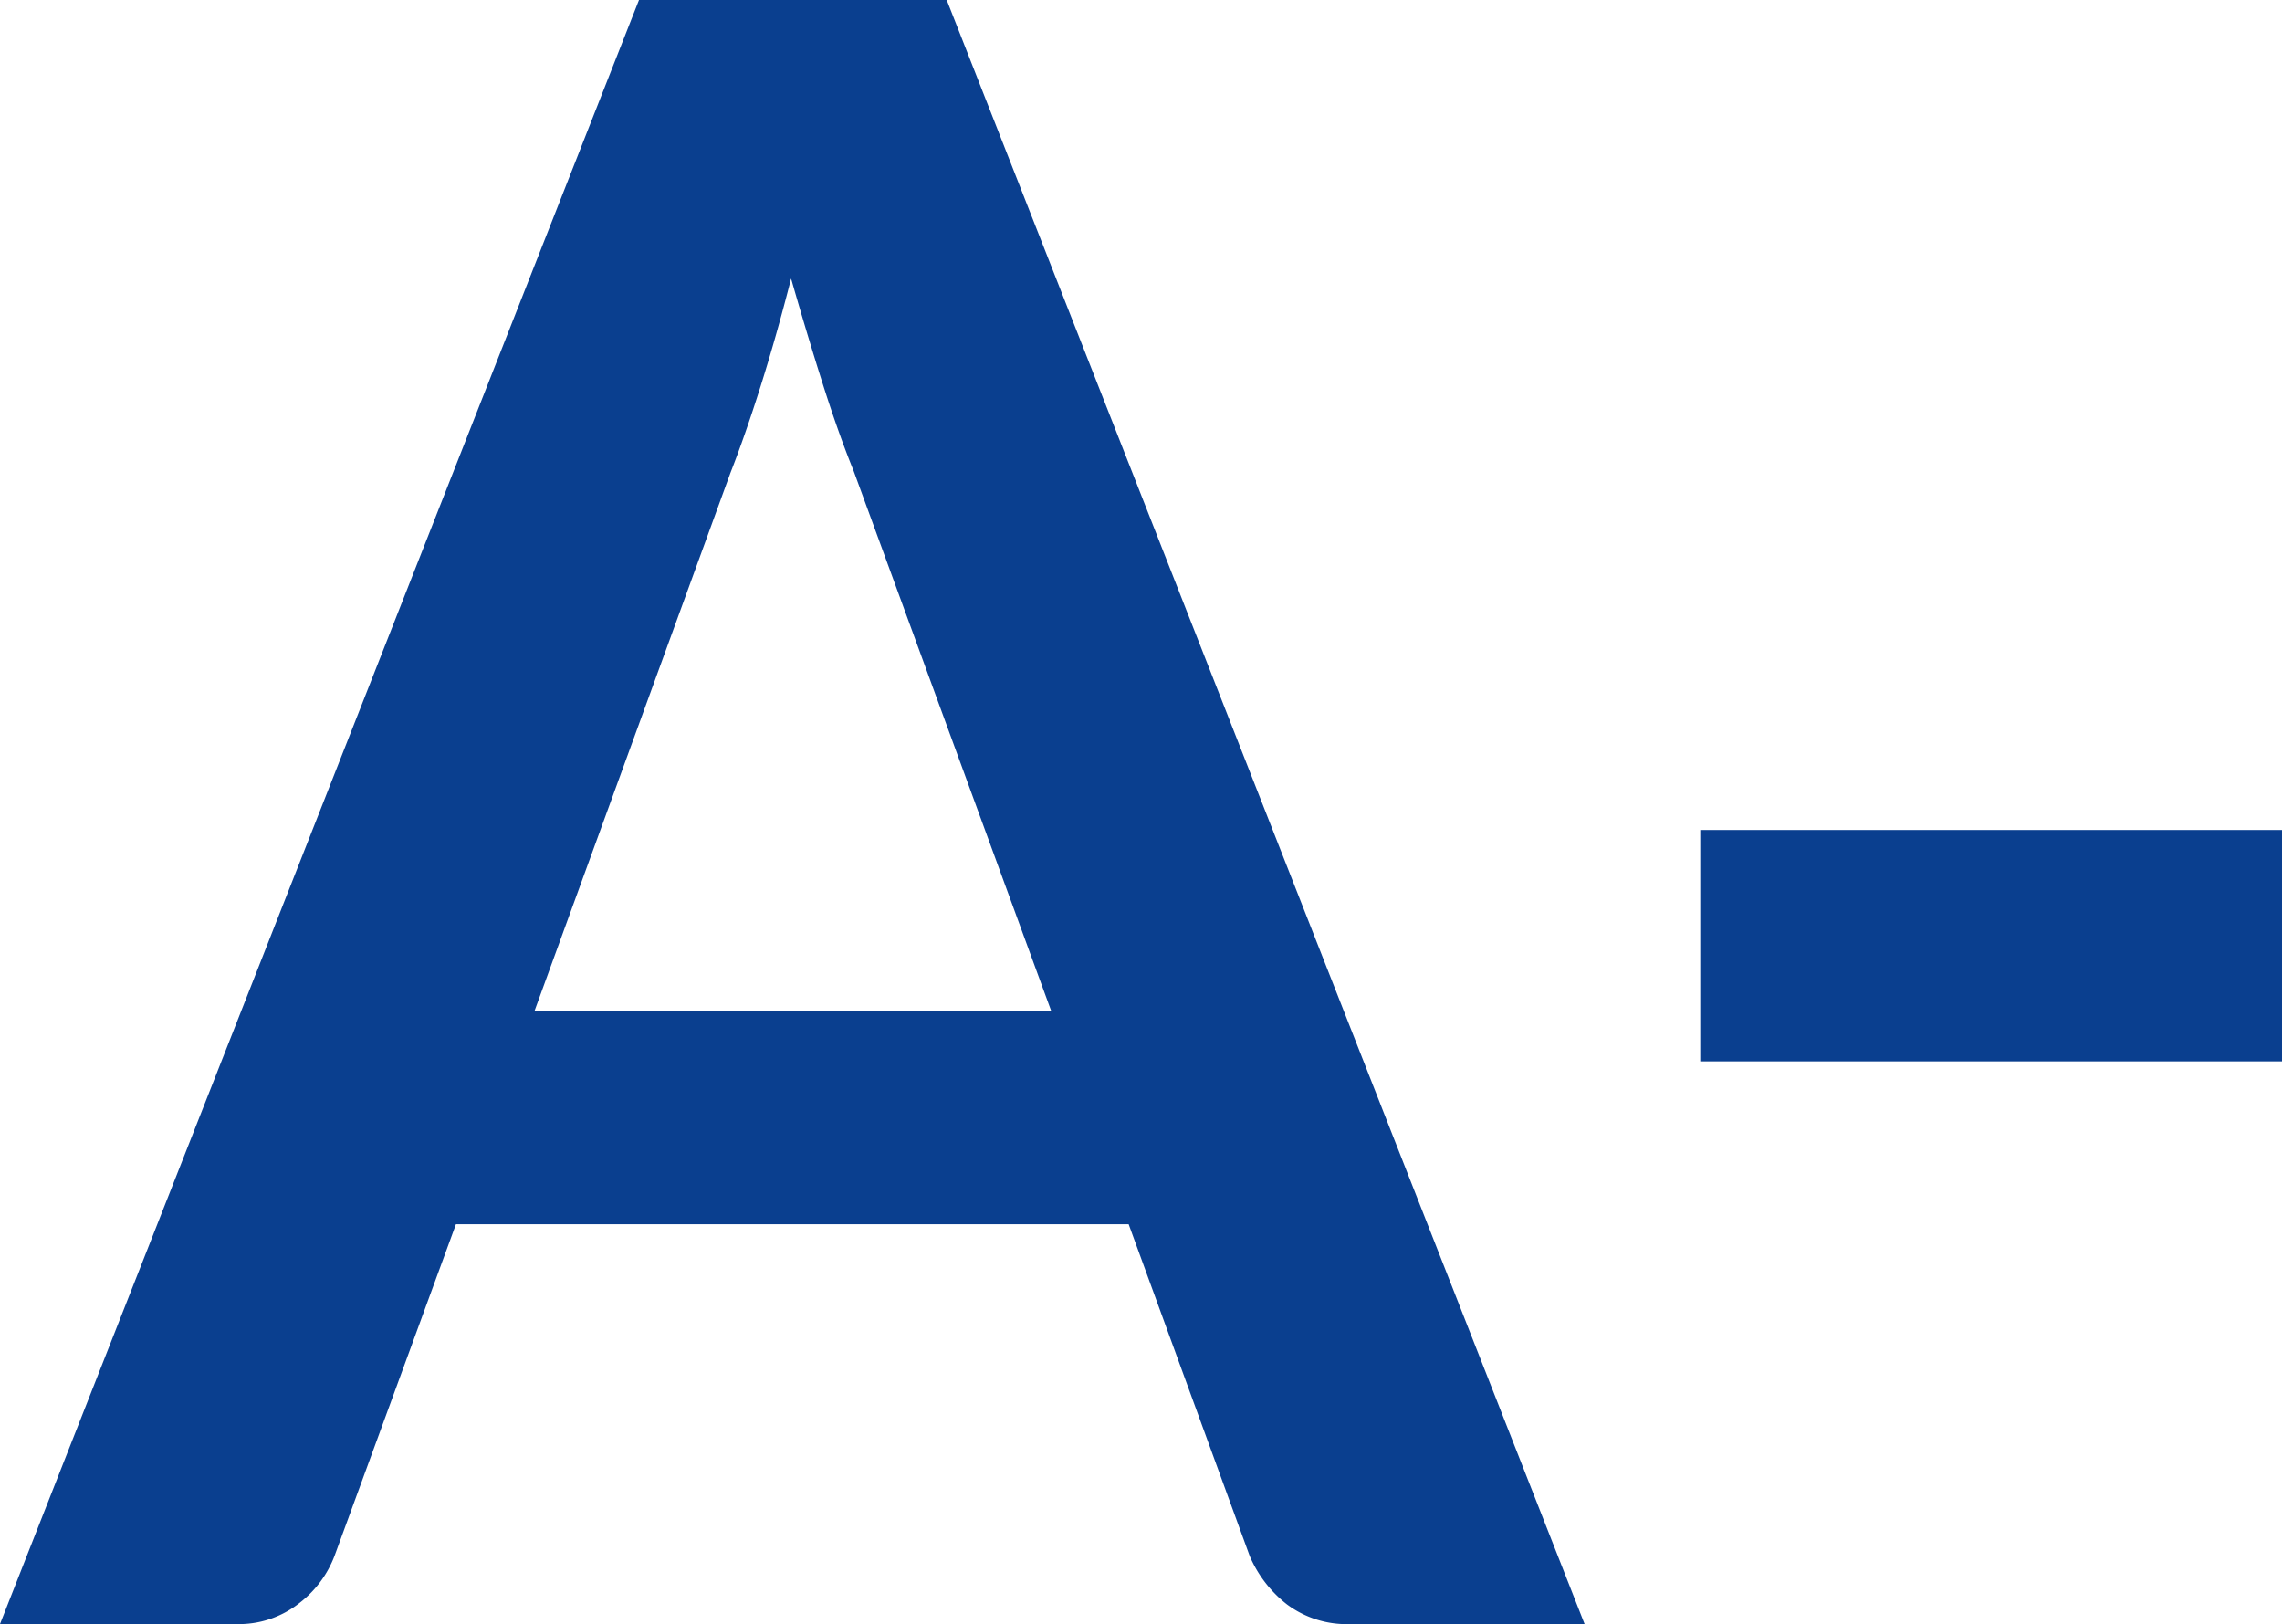
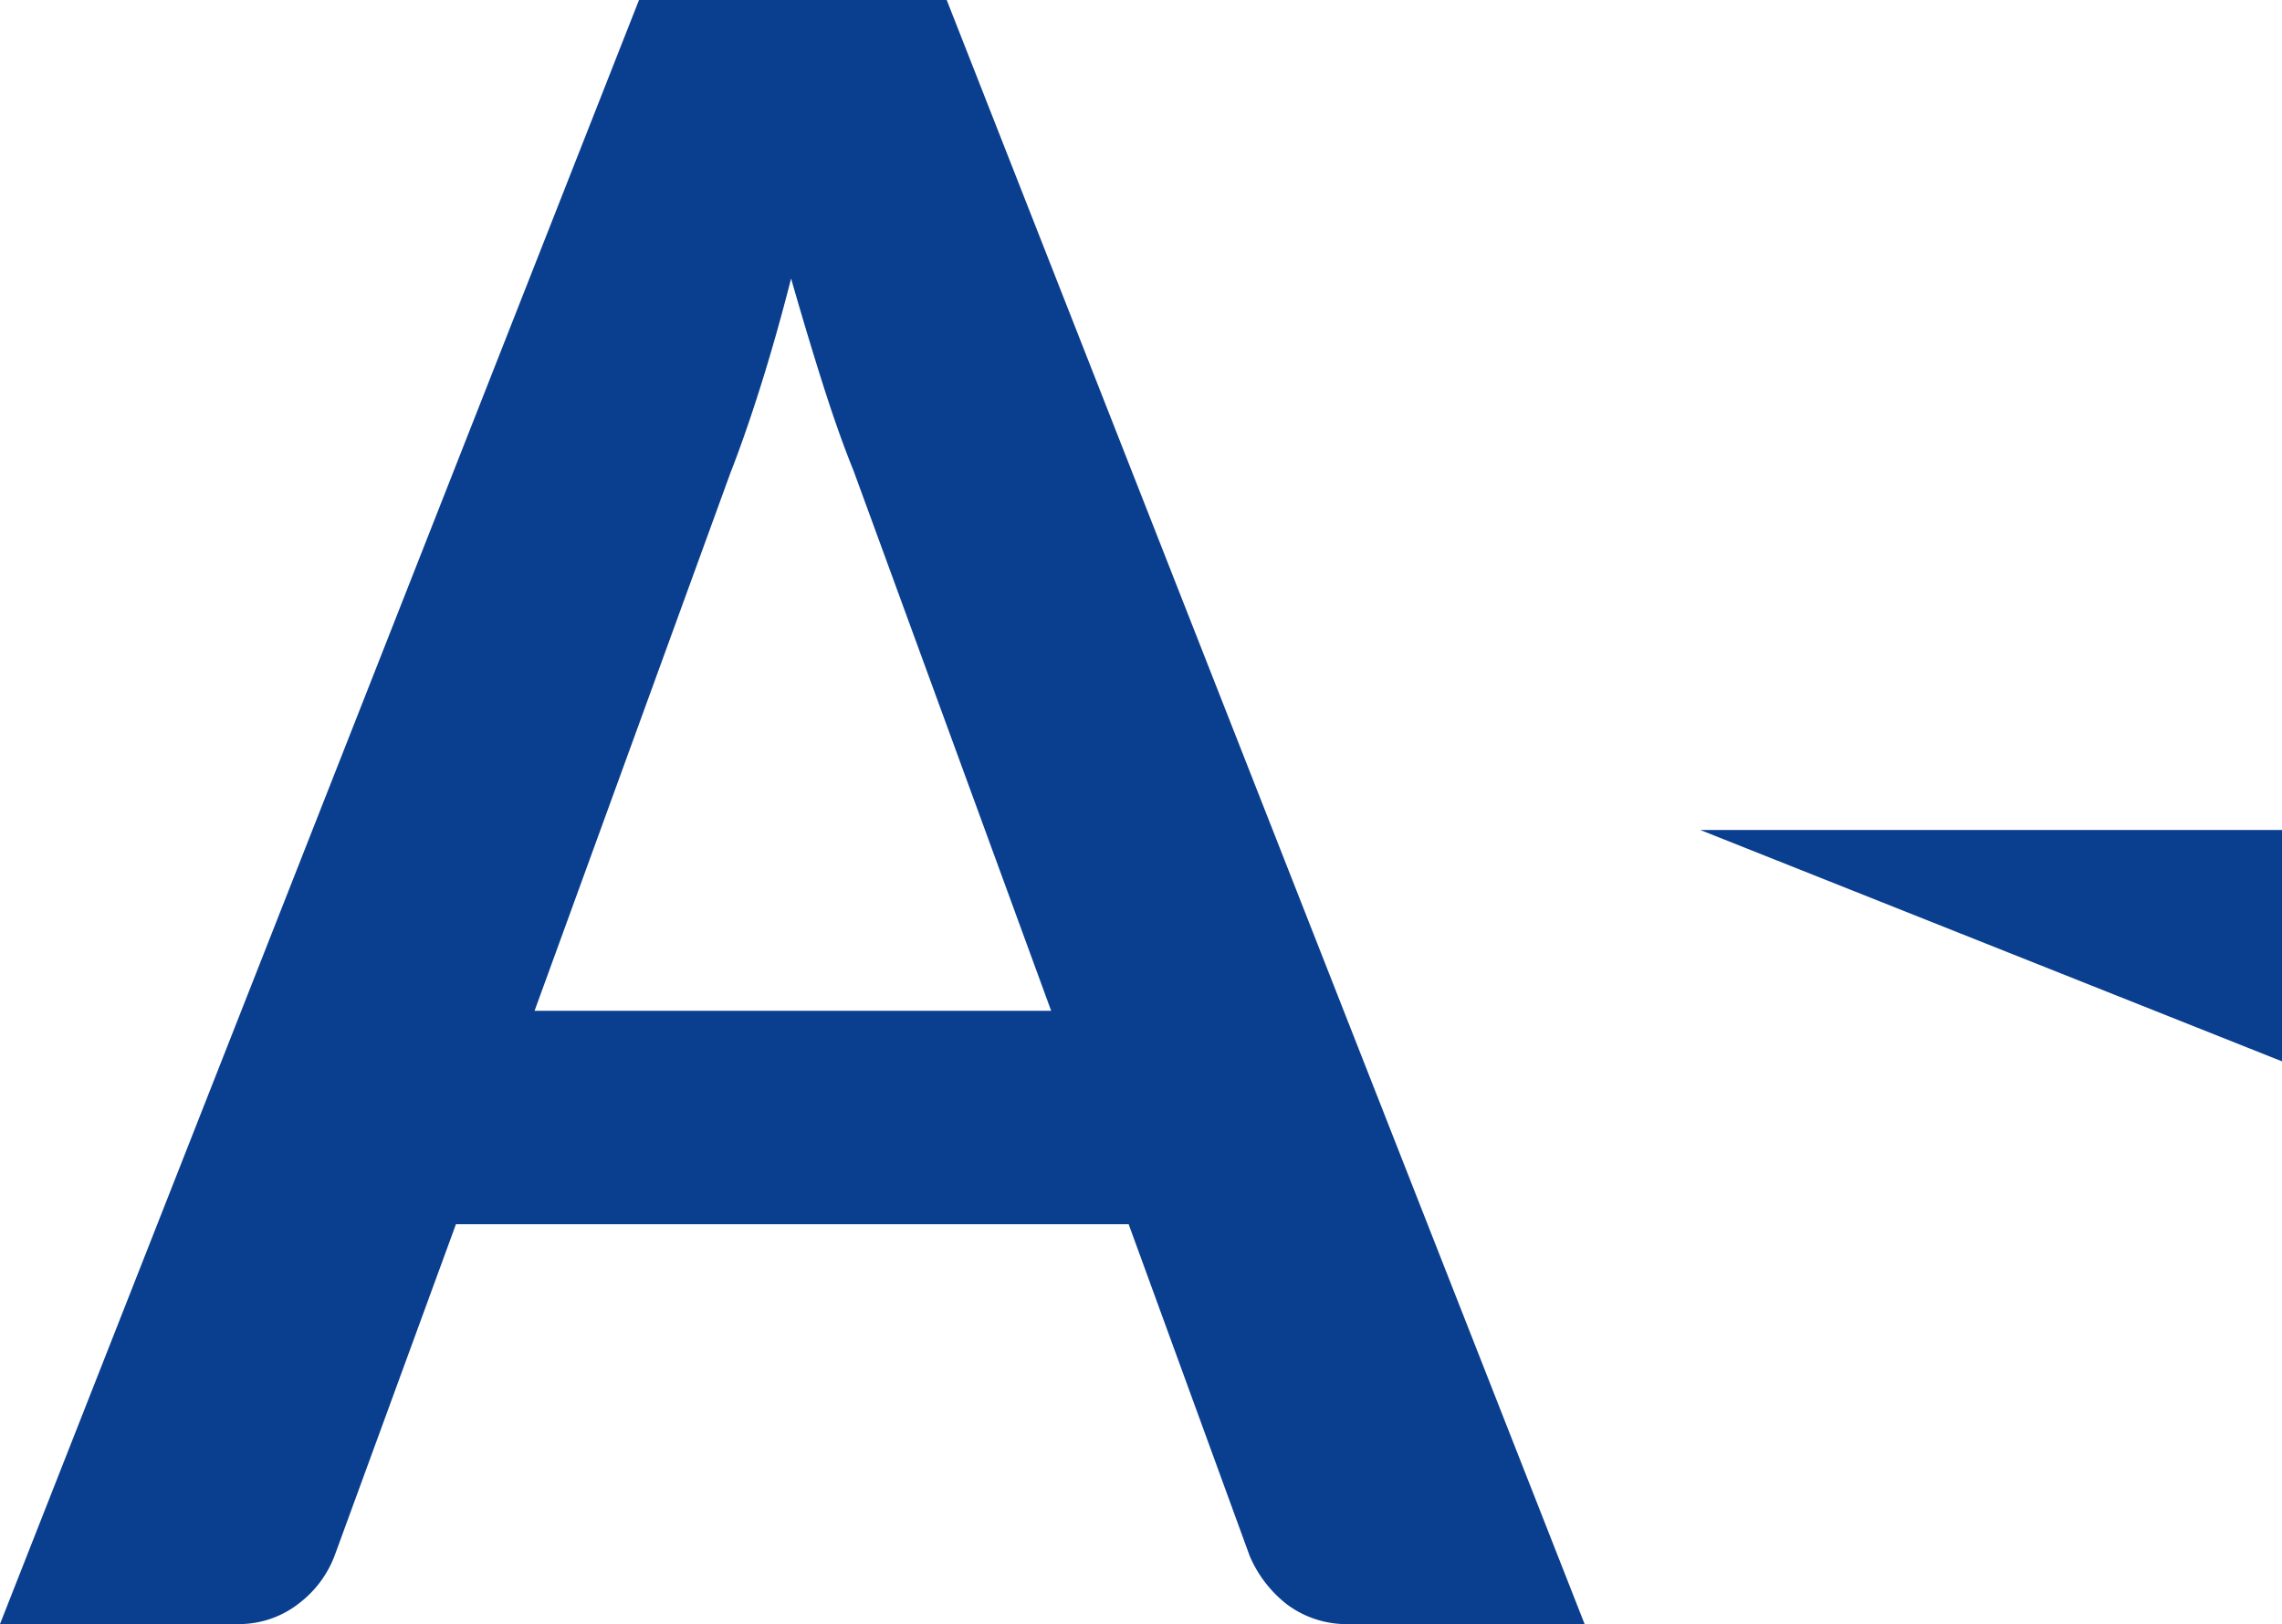
<svg xmlns="http://www.w3.org/2000/svg" width="14.224" height="10.122">
-   <path fill="#0a3f8f" data-name="Path 808" d="M6.552 6.3L5.32 2.933q-.091-.224-.189-.532t-.2-.665q-.091.357-.189.668t-.189.543L3.332 6.3zm3.325 3.822H8.421a.622.622 0 01-.4-.123.763.763 0 01-.231-.3L7.035 7.63H2.842l-.756 2.065a.671.671 0 01-.217.294.606.606 0 01-.4.133H0L3.983 0h1.918zm.721-4.949h3.626v1.442h-3.626z" />
+   <path fill="#0a3f8f" data-name="Path 808" d="M6.552 6.3L5.32 2.933q-.091-.224-.189-.532t-.2-.665q-.091.357-.189.668t-.189.543L3.332 6.3zm3.325 3.822H8.421a.622.622 0 01-.4-.123.763.763 0 01-.231-.3L7.035 7.63H2.842l-.756 2.065a.671.671 0 01-.217.294.606.606 0 01-.4.133H0L3.983 0h1.918zm.721-4.949h3.626v1.442z" />
</svg>